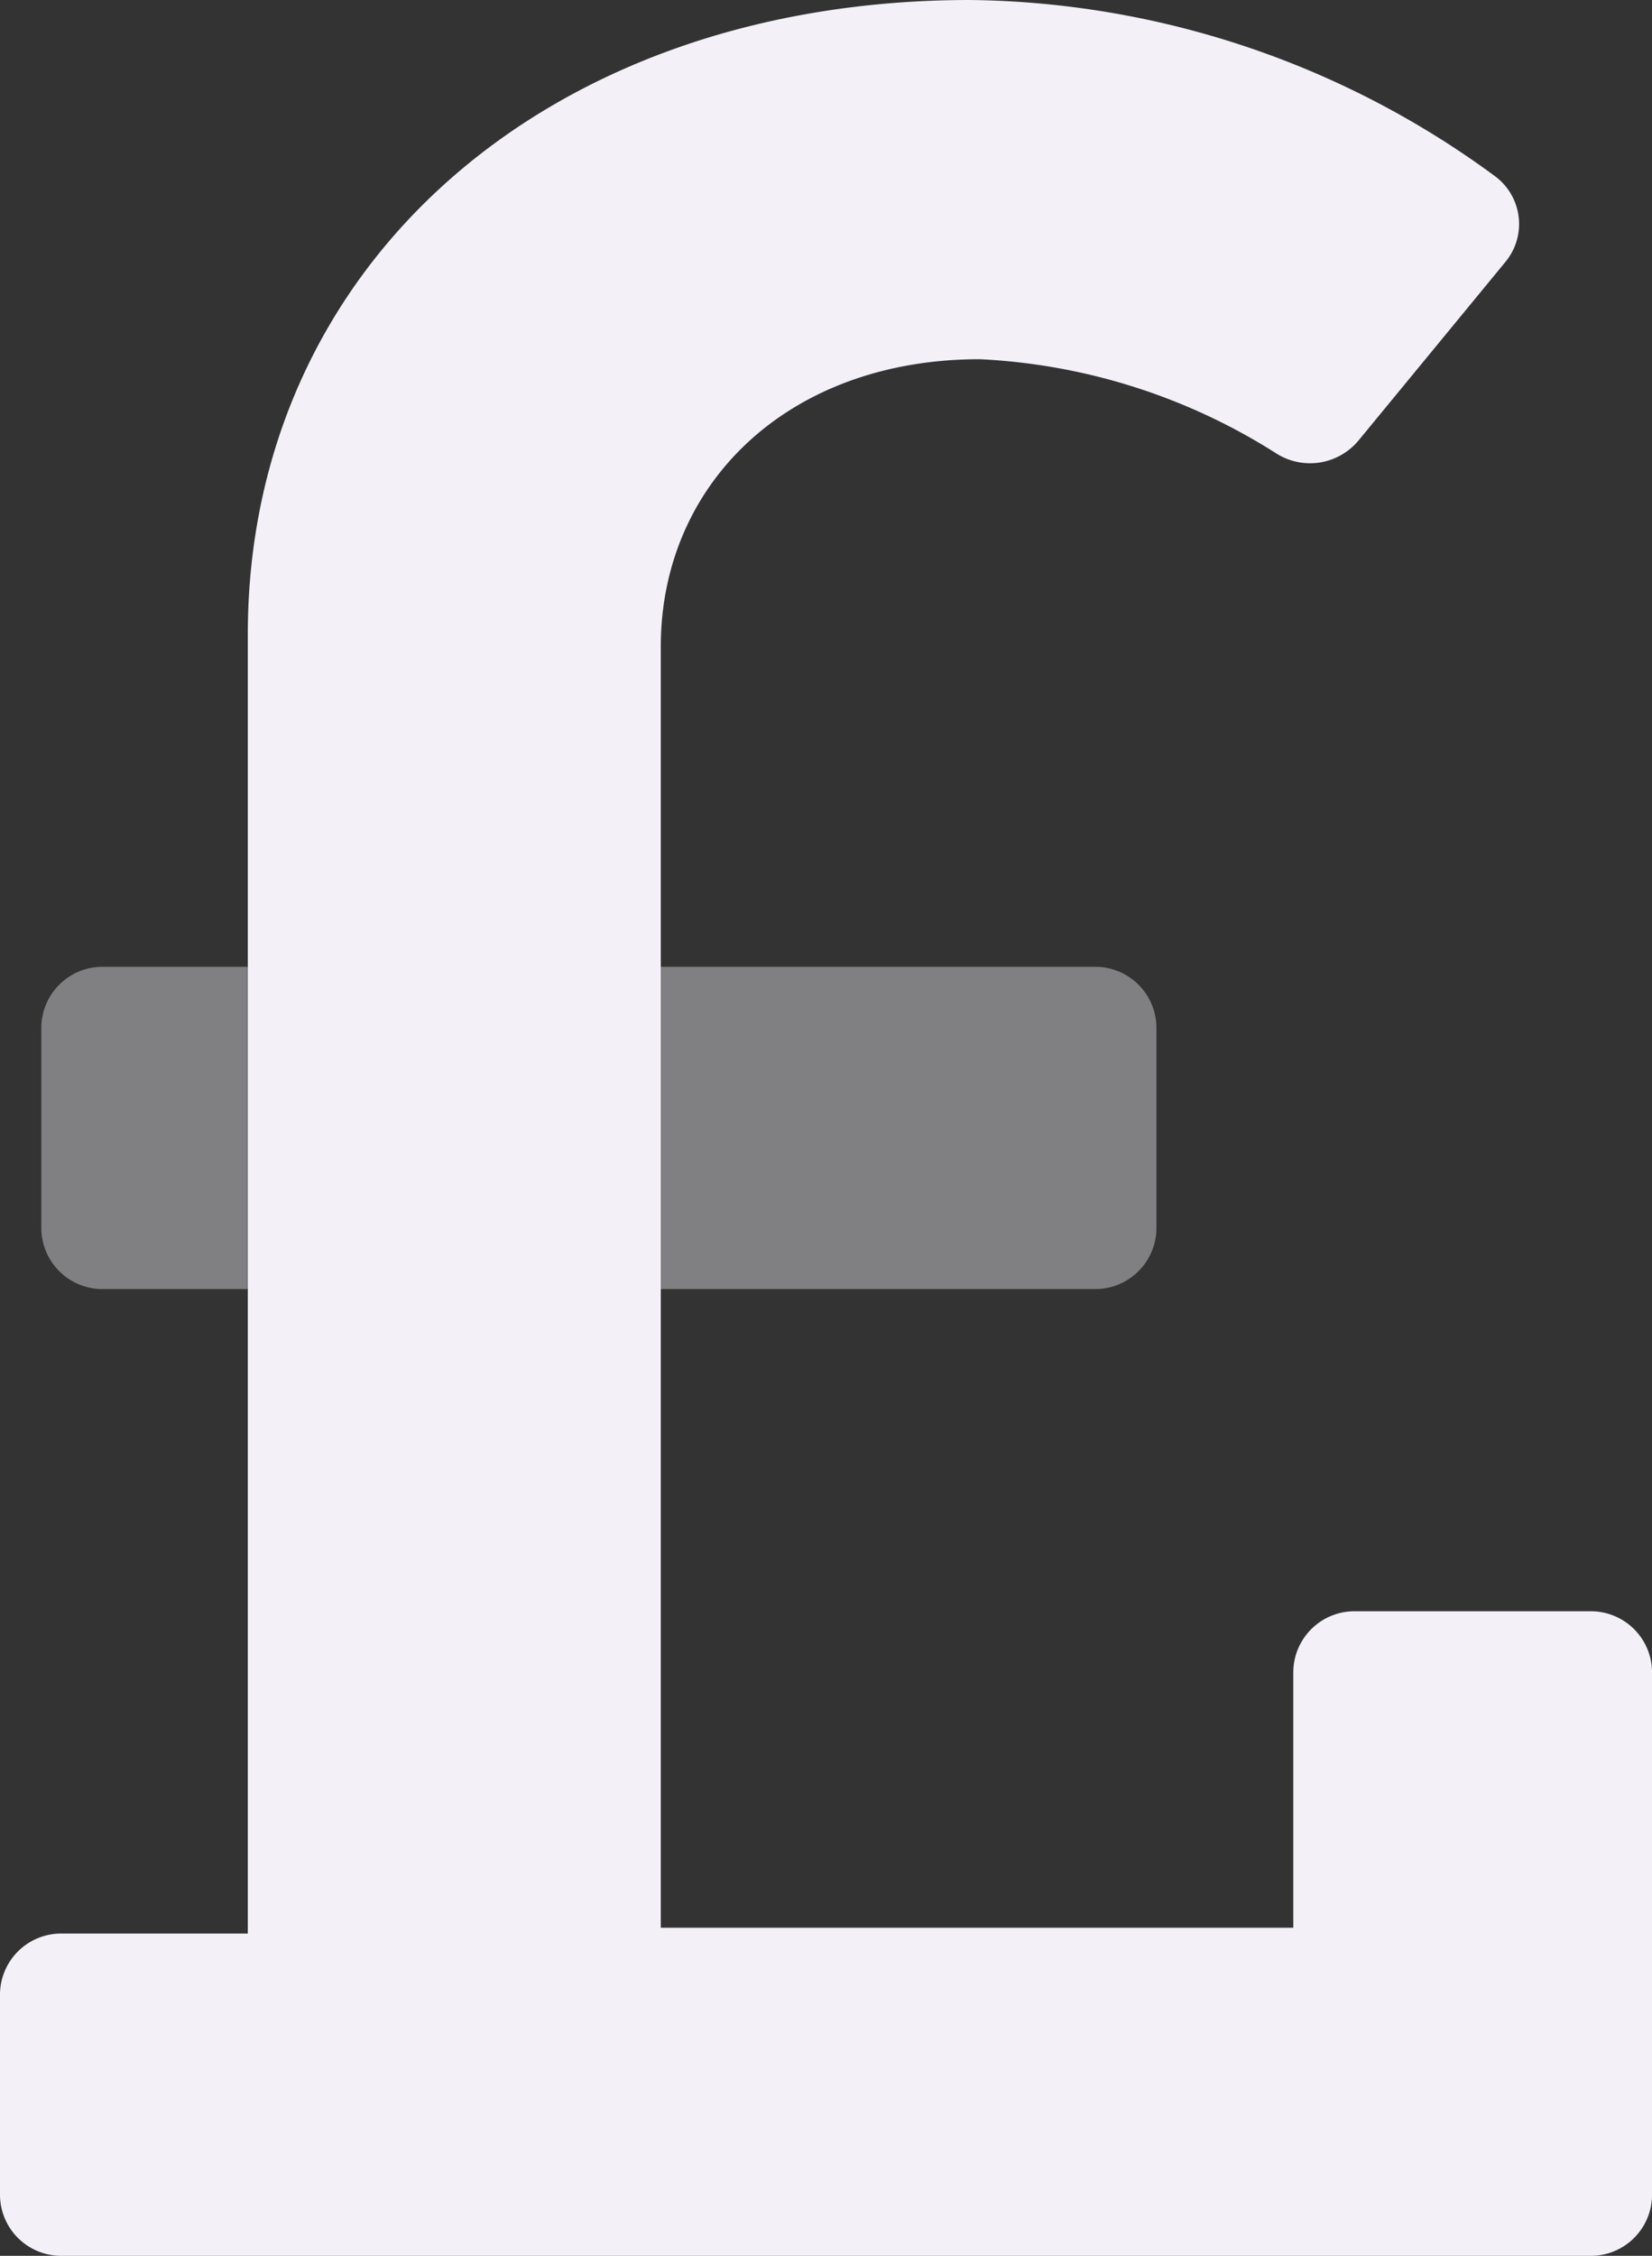
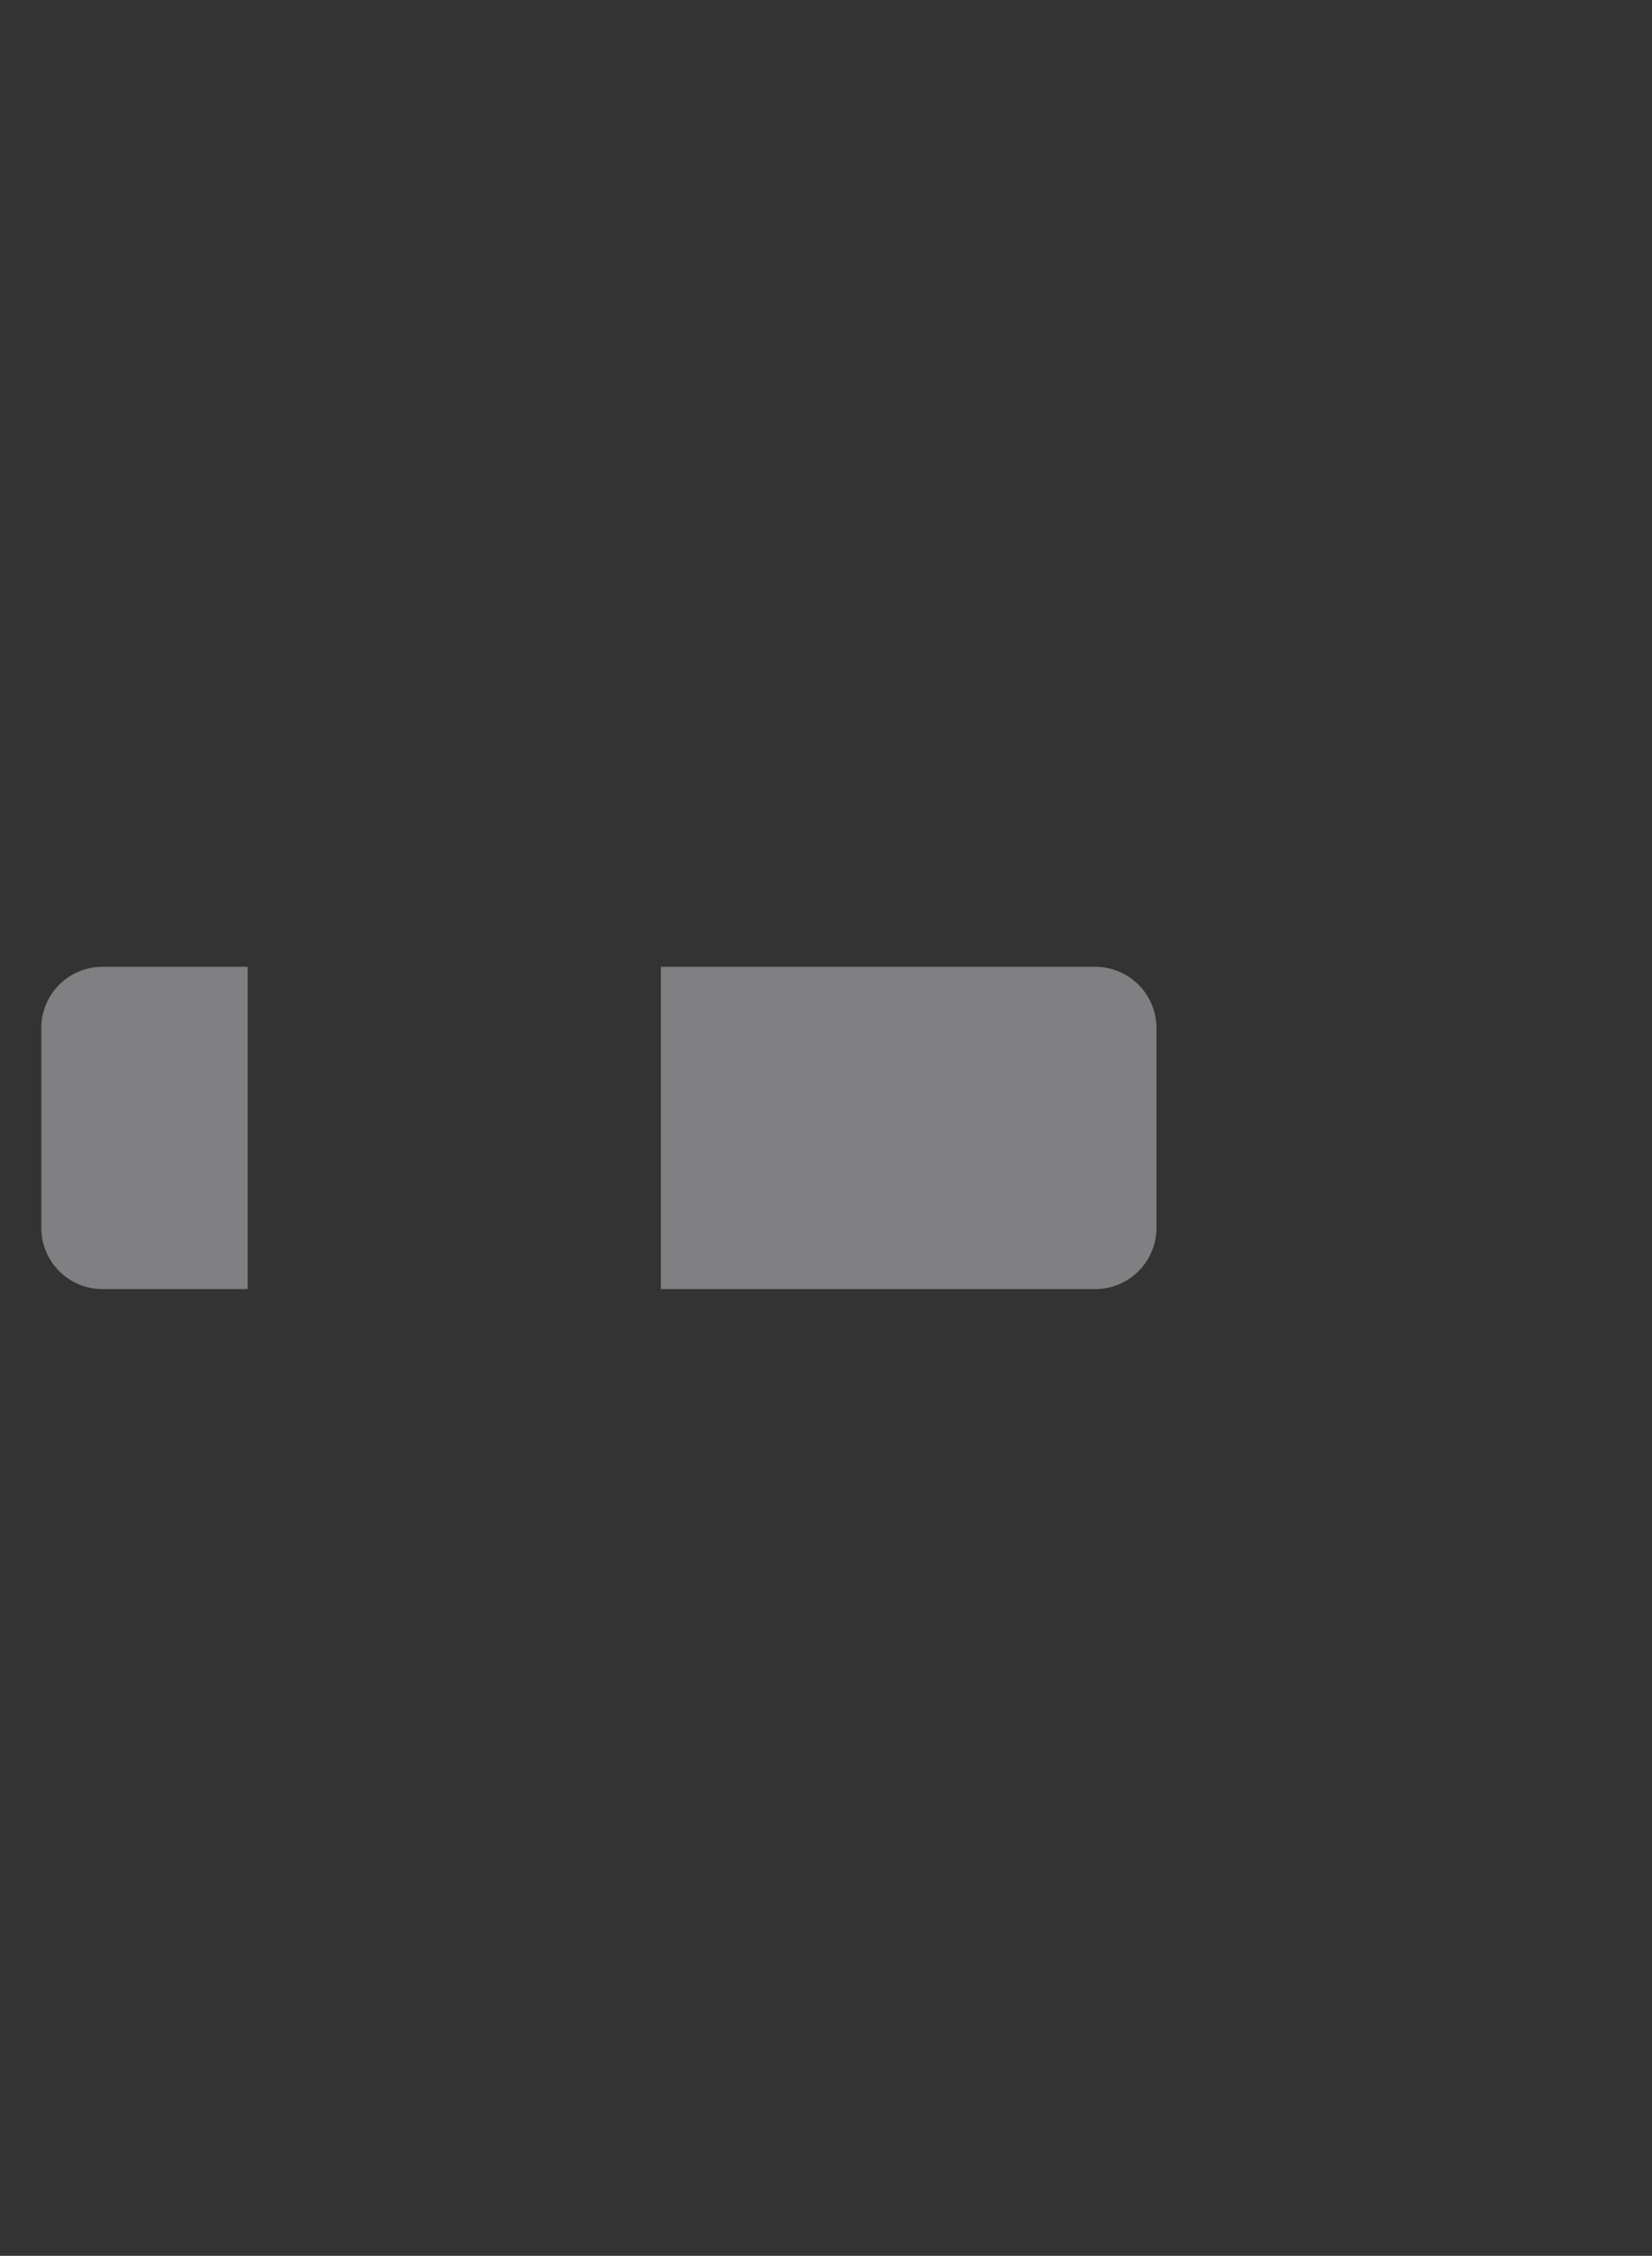
<svg xmlns="http://www.w3.org/2000/svg" width="36.826" height="50.271" viewBox="0 0 36.826 50.271">
  <rect x="0" y="0" width="36.826" height="50.271" fill="#333333" stroke="none" />
  <defs>
    <style>.a,.b{fill:#f4f0f8}.a{opacity:.4}</style>
  </defs>
  <path d="M8,225.347v4.488a1.364,1.364,0,0,0,1.381,1.347H12.6V224H9.381A1.364,1.364,0,0,0,8,225.347ZM31.476,224H21.81v7.182h9.667a1.364,1.364,0,0,0,1.381-1.347v-4.488A1.364,1.364,0,0,0,31.477,224Z" class="a" transform="translate(-7.079 -202.455)" />
-   <path d="M5.524,75.089V46.139C5.524,37.918,12.2,32,21.627,32a20.089,20.089,0,0,1,11.69,3.92,1.324,1.324,0,0,1,.266,1.886.288.288,0,0,1-.023.029L30.281,41.82a1.405,1.405,0,0,1-1.806.3,13.515,13.515,0,0,0-6.634-2.115c-4.284,0-7.111,2.785-7.111,6.405V74.96h14.1V69.254a1.364,1.364,0,0,1,1.381-1.347h5.235a1.364,1.364,0,0,1,1.381,1.347v11.67a1.364,1.364,0,0,1-1.381,1.347H1.381A1.364,1.364,0,0,1,0,80.924V76.436a1.364,1.364,0,0,1,1.381-1.347Z" class="b" transform="translate(0 -32)" />
</svg>